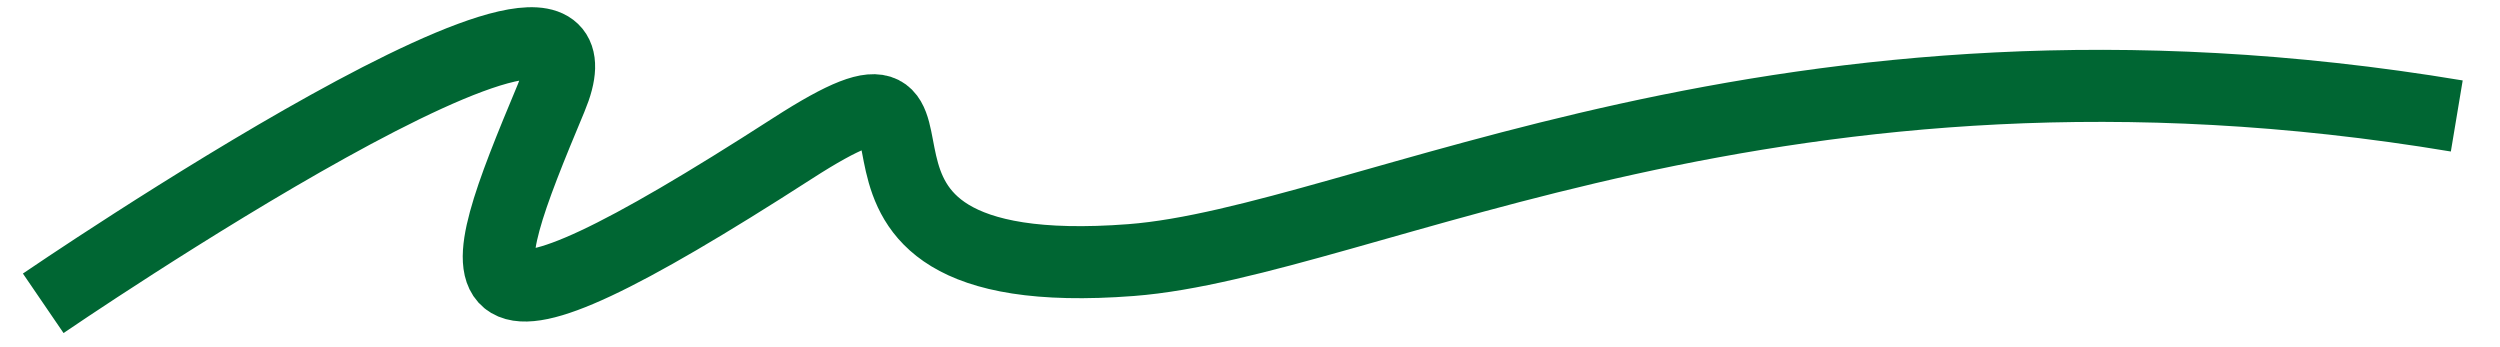
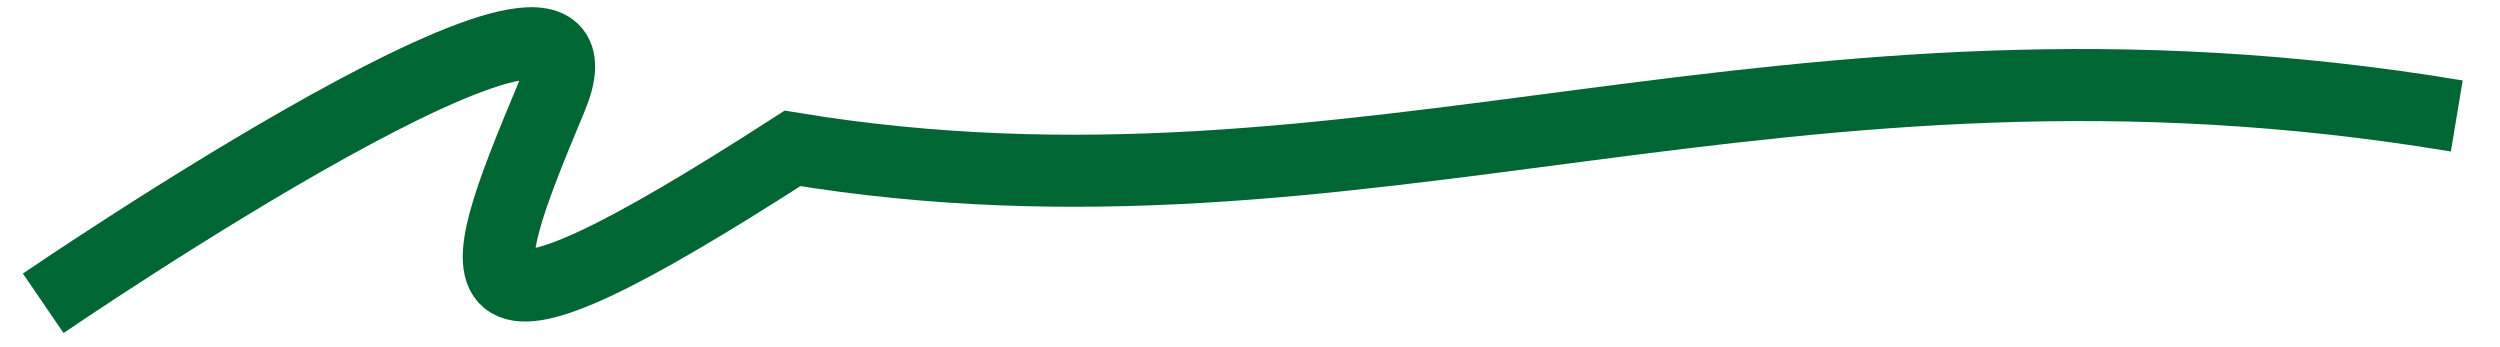
<svg class="nectar-scribble squiggle-underline" role="presentation" viewBox="-347 -30.195 694 96.19" preserveAspectRatio="none">
-   <path style="animation-duration: 1.8s;" d="M-335,54 C-335,54 -171,-58 -194,-3 C-217,52 -224.12,73.552 -127,11 C-68,-27 -137,50 -33,42 C31.439,37.043 147.147,-29.308 335,2" stroke="#006633" pathLength="1" stroke-width="20" fill="none" />
+   <path style="animation-duration: 1.8s;" d="M-335,54 C-335,54 -171,-58 -194,-3 C-217,52 -224.12,73.552 -127,11 C31.439,37.043 147.147,-29.308 335,2" stroke="#006633" pathLength="1" stroke-width="20" fill="none" />
</svg>